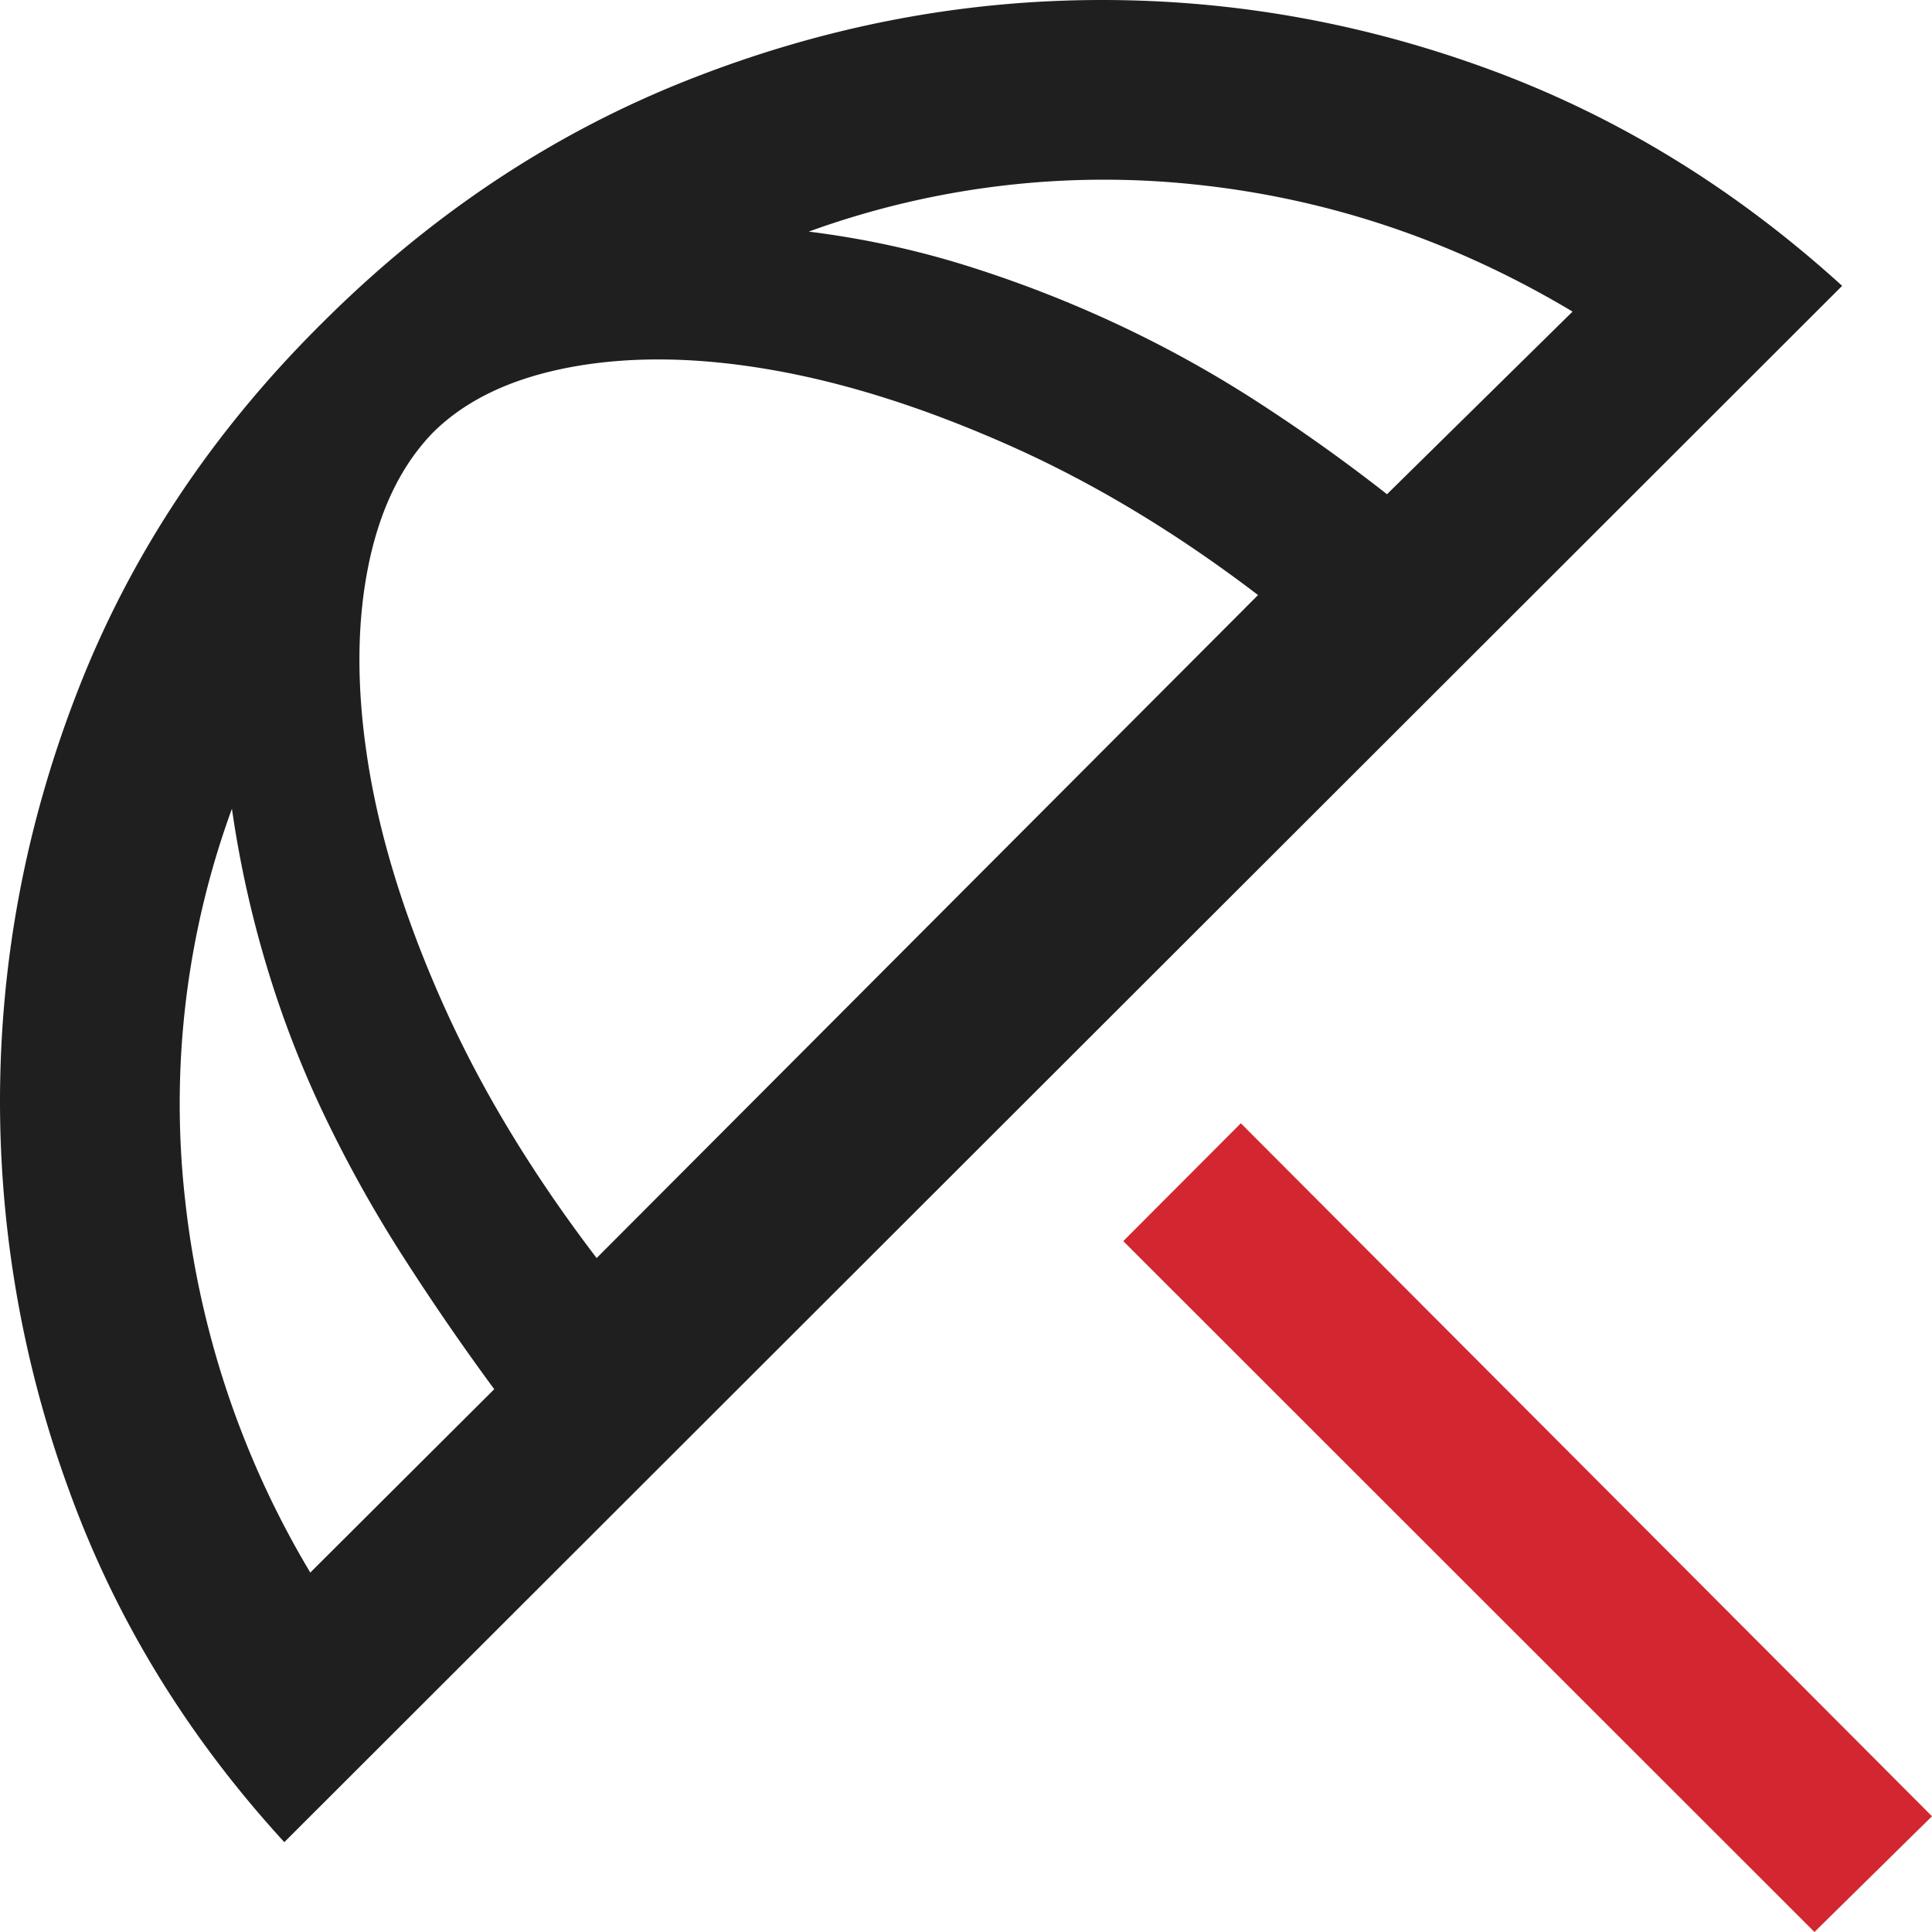
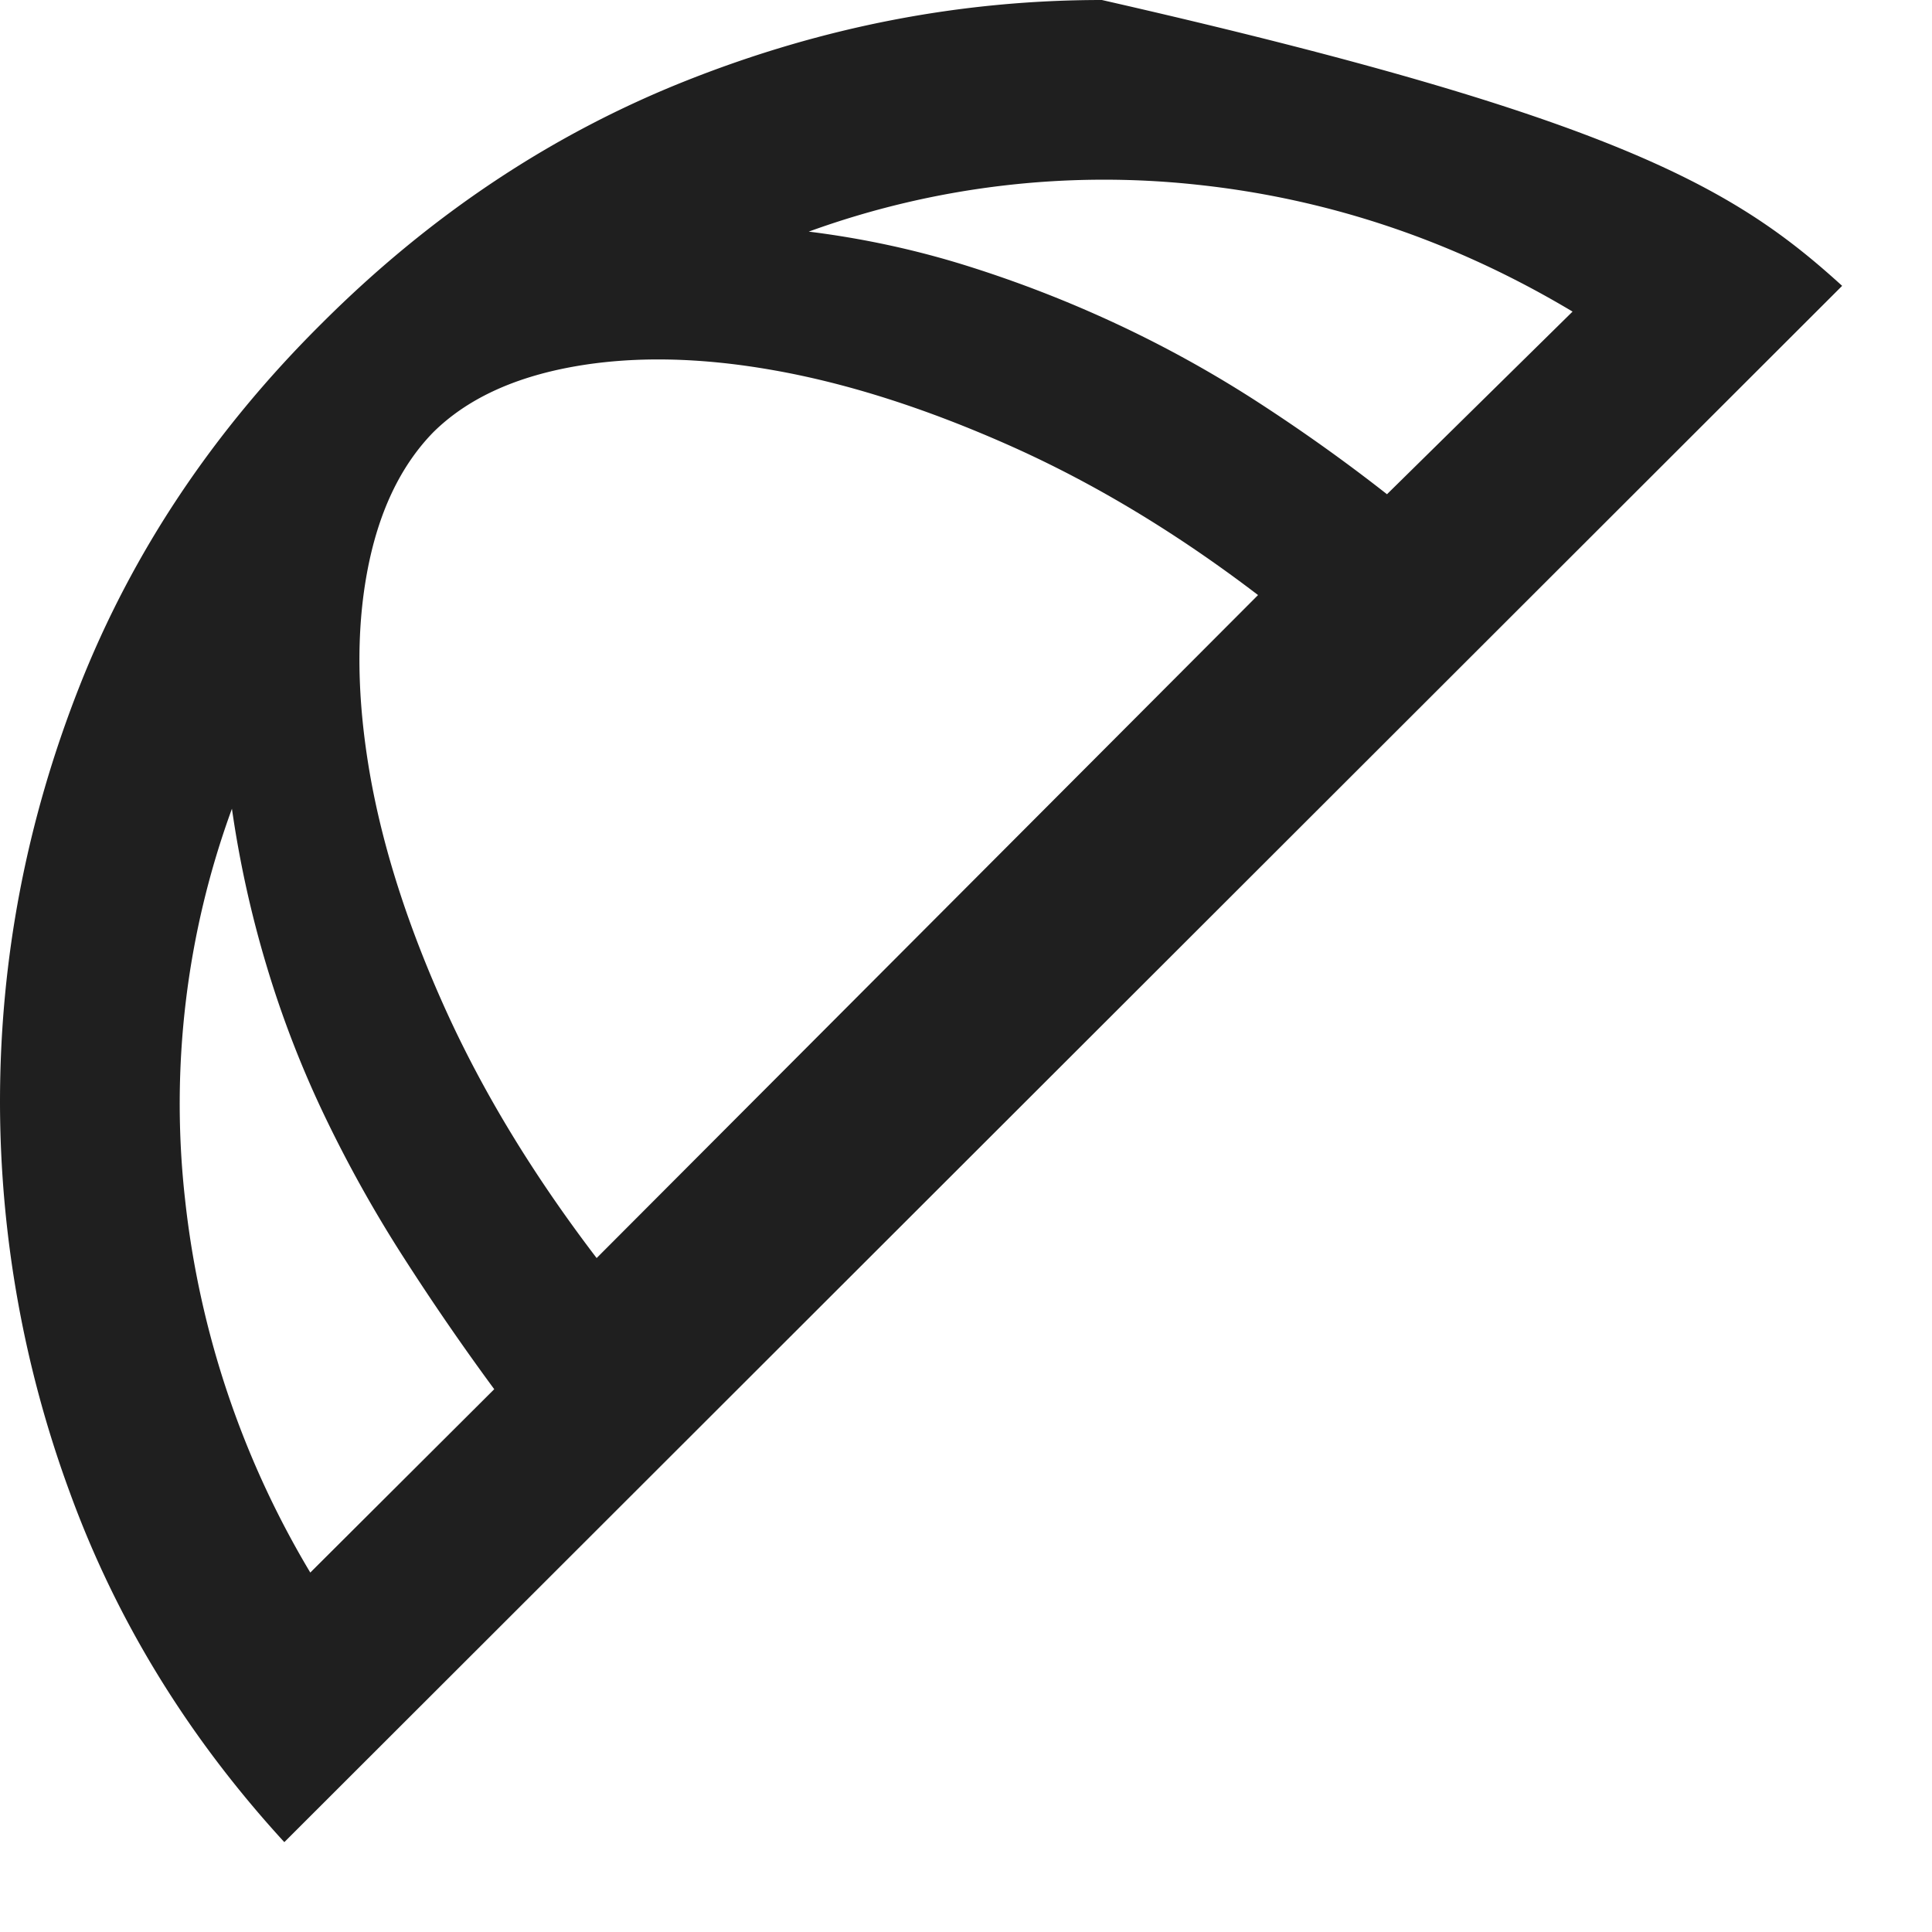
<svg xmlns="http://www.w3.org/2000/svg" width="43" height="43" viewBox="0 0 43 43">
  <g fill-rule="nonzero" fill="none">
-     <path d="M6.328 41c-2.143-2.338-3.734-4.93-4.771-7.775A25.209 25.209 0 0 1 0 24.525c0-3.17.588-6.248 1.765-9.239 1.177-2.99 2.976-5.687 5.398-8.09 2.422-2.42 5.137-4.225 8.143-5.413C18.312.594 21.385 0 24.524 0c2.975 0 5.875.525 8.702 1.574C36.052 2.624 38.644 4.22 41 6.362L6.328 41zm.578-6L11 30.919a55.363 55.363 0 0 1-2.012-2.925 29.056 29.056 0 0 1-1.754-3.138 23.039 23.039 0 0 1-1.297-3.348A23.932 23.932 0 0 1 5.162 18a19.125 19.125 0 0 0-1.043 8.696A20.463 20.463 0 0 0 6.906 35zm6.373-7L28 13.244c-1.819-1.388-3.66-2.496-5.525-3.326-1.865-.829-3.62-1.39-5.269-1.68-1.648-.291-3.138-.315-4.469-.073-1.33.243-2.363.73-3.098 1.46-.736.757-1.226 1.797-1.47 3.12-.244 1.322-.224 2.808.06 4.46.286 1.65.845 3.4 1.68 5.248.835 1.848 1.958 3.697 3.37 5.547zM30.87 11 35 6.935c-2.625-1.57-5.41-2.51-8.357-2.824A19.264 19.264 0 0 0 18 5.155c1.219.152 2.4.408 3.546.769 1.144.36 2.252.792 3.323 1.293a26.13 26.13 0 0 1 3.107 1.72c1 .647 1.965 1.334 2.894 2.063z" fill="#1F1F1F" />
-     <path fill="#D22730" d="M40.384 43 25 27.623 27.617 25 43 40.424z" />
+     <path d="M6.328 41c-2.143-2.338-3.734-4.93-4.771-7.775A25.209 25.209 0 0 1 0 24.525c0-3.17.588-6.248 1.765-9.239 1.177-2.99 2.976-5.687 5.398-8.09 2.422-2.42 5.137-4.225 8.143-5.413C18.312.594 21.385 0 24.524 0C36.052 2.624 38.644 4.22 41 6.362L6.328 41zm.578-6L11 30.919a55.363 55.363 0 0 1-2.012-2.925 29.056 29.056 0 0 1-1.754-3.138 23.039 23.039 0 0 1-1.297-3.348A23.932 23.932 0 0 1 5.162 18a19.125 19.125 0 0 0-1.043 8.696A20.463 20.463 0 0 0 6.906 35zm6.373-7L28 13.244c-1.819-1.388-3.66-2.496-5.525-3.326-1.865-.829-3.62-1.39-5.269-1.68-1.648-.291-3.138-.315-4.469-.073-1.33.243-2.363.73-3.098 1.46-.736.757-1.226 1.797-1.47 3.12-.244 1.322-.224 2.808.06 4.46.286 1.65.845 3.4 1.68 5.248.835 1.848 1.958 3.697 3.37 5.547zM30.87 11 35 6.935c-2.625-1.57-5.41-2.51-8.357-2.824A19.264 19.264 0 0 0 18 5.155c1.219.152 2.4.408 3.546.769 1.144.36 2.252.792 3.323 1.293a26.13 26.13 0 0 1 3.107 1.72c1 .647 1.965 1.334 2.894 2.063z" fill="#1F1F1F" />
  </g>
</svg>